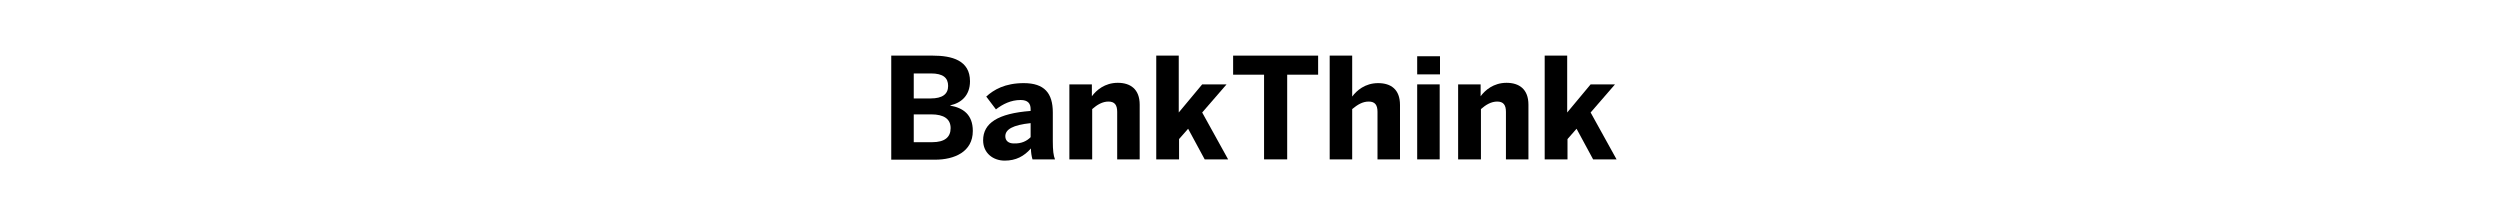
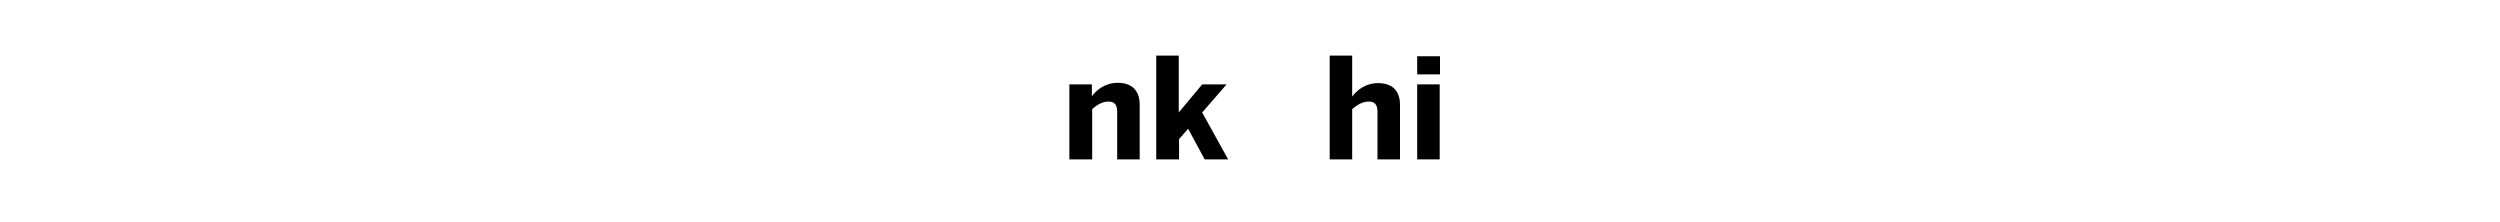
<svg xmlns="http://www.w3.org/2000/svg" version="1.1" id="Layer_1" x="0px" y="0px" viewBox="0 0 800 71" style="enable-background:new 0 0 800 71;" xml:space="preserve">
  <style type="text/css">
	.st0{enable-background:new    ;}
</style>
  <g class="st0">
-     <path d="M285.2,51V17.8h13.3c6.1,0,11.9,1.5,11.9,8.2c0,4.7-3,7-6.3,7.7v0.1c4,0.7,7.2,2.8,7.2,8.1c0,6.7-5.9,9.2-12.1,9.2H285.2z    M292.4,31.5h5.4c3.8,0,5.6-1.4,5.6-4c0-2.6-1.6-4-5.5-4h-5.5V31.5z M292.4,45.5h5.9c4,0,5.9-1.6,5.9-4.5c0-2.9-2.1-4.4-6.2-4.4   h-5.6V45.5z" />
-     <path d="M314.6,44.9c0-5.5,4.7-8.6,15.2-9.4v-0.6c0-1.8-0.9-2.9-3.2-2.9c-3.1,0-5.7,1.3-7.9,3l-3.1-4.1c2.4-2.2,6-4.3,12-4.3   c6.6,0,9.3,3.2,9.3,9.4v9.2c0,2.9,0.2,4.6,0.7,5.8h-7.2c-0.3-1-0.5-2.2-0.5-3.5c-2.2,2.5-4.8,3.9-8.4,3.9   C317.8,51.4,314.6,49,314.6,44.9z M329.8,43.9v-4.5c-5.7,0.6-8.1,2-8.1,4.2c0,1.5,1.1,2.3,2.7,2.3C326.9,46,328.6,45.1,329.8,43.9z   " />
    <path d="M342.2,51v-24h7.2v3.8c1.4-1.9,4.1-4.3,8.3-4.3c4,0,7,2,7,7V51h-7.2V35.8c0-2.2-0.8-3.3-2.8-3.3c-1.9,0-3.6,1-5.2,2.4V51   H342.2z" />
    <path d="M370,51V17.8h7.2V36l7.5-9h7.8l-7.8,9l8.3,15h-7.5l-5.3-9.8l-2.9,3.3V51H370z" />
-     <path d="M404.5,51V23.9h-9.9v-6.1h27.2v6.1h-9.9V51H404.5z" />
    <path d="M425.5,51V17.8h7.2v13.1c1.4-1.9,4.1-4.3,8.3-4.3c4.1,0,7,2,7,7V51h-7.2V35.8c0-2.2-0.8-3.3-2.8-3.3s-3.6,1-5.3,2.4V51   H425.5z" />
    <path d="M453.5,23.8V18h7.3v5.8H453.5z M453.5,51v-24h7.2v24H453.5z" />
-     <path d="M466.6,51v-24h7.2v3.8c1.4-1.9,4.1-4.3,8.3-4.3c4,0,7,2,7,7V51h-7.2V35.8c0-2.2-0.8-3.3-2.8-3.3c-1.9,0-3.6,1-5.2,2.4V51   H466.6z" />
-     <path d="M494.3,51V17.8h7.2V36l7.5-9h7.8l-7.8,9l8.3,15h-7.5l-5.3-9.8l-2.9,3.3V51H494.3z" />
  </g>
</svg>